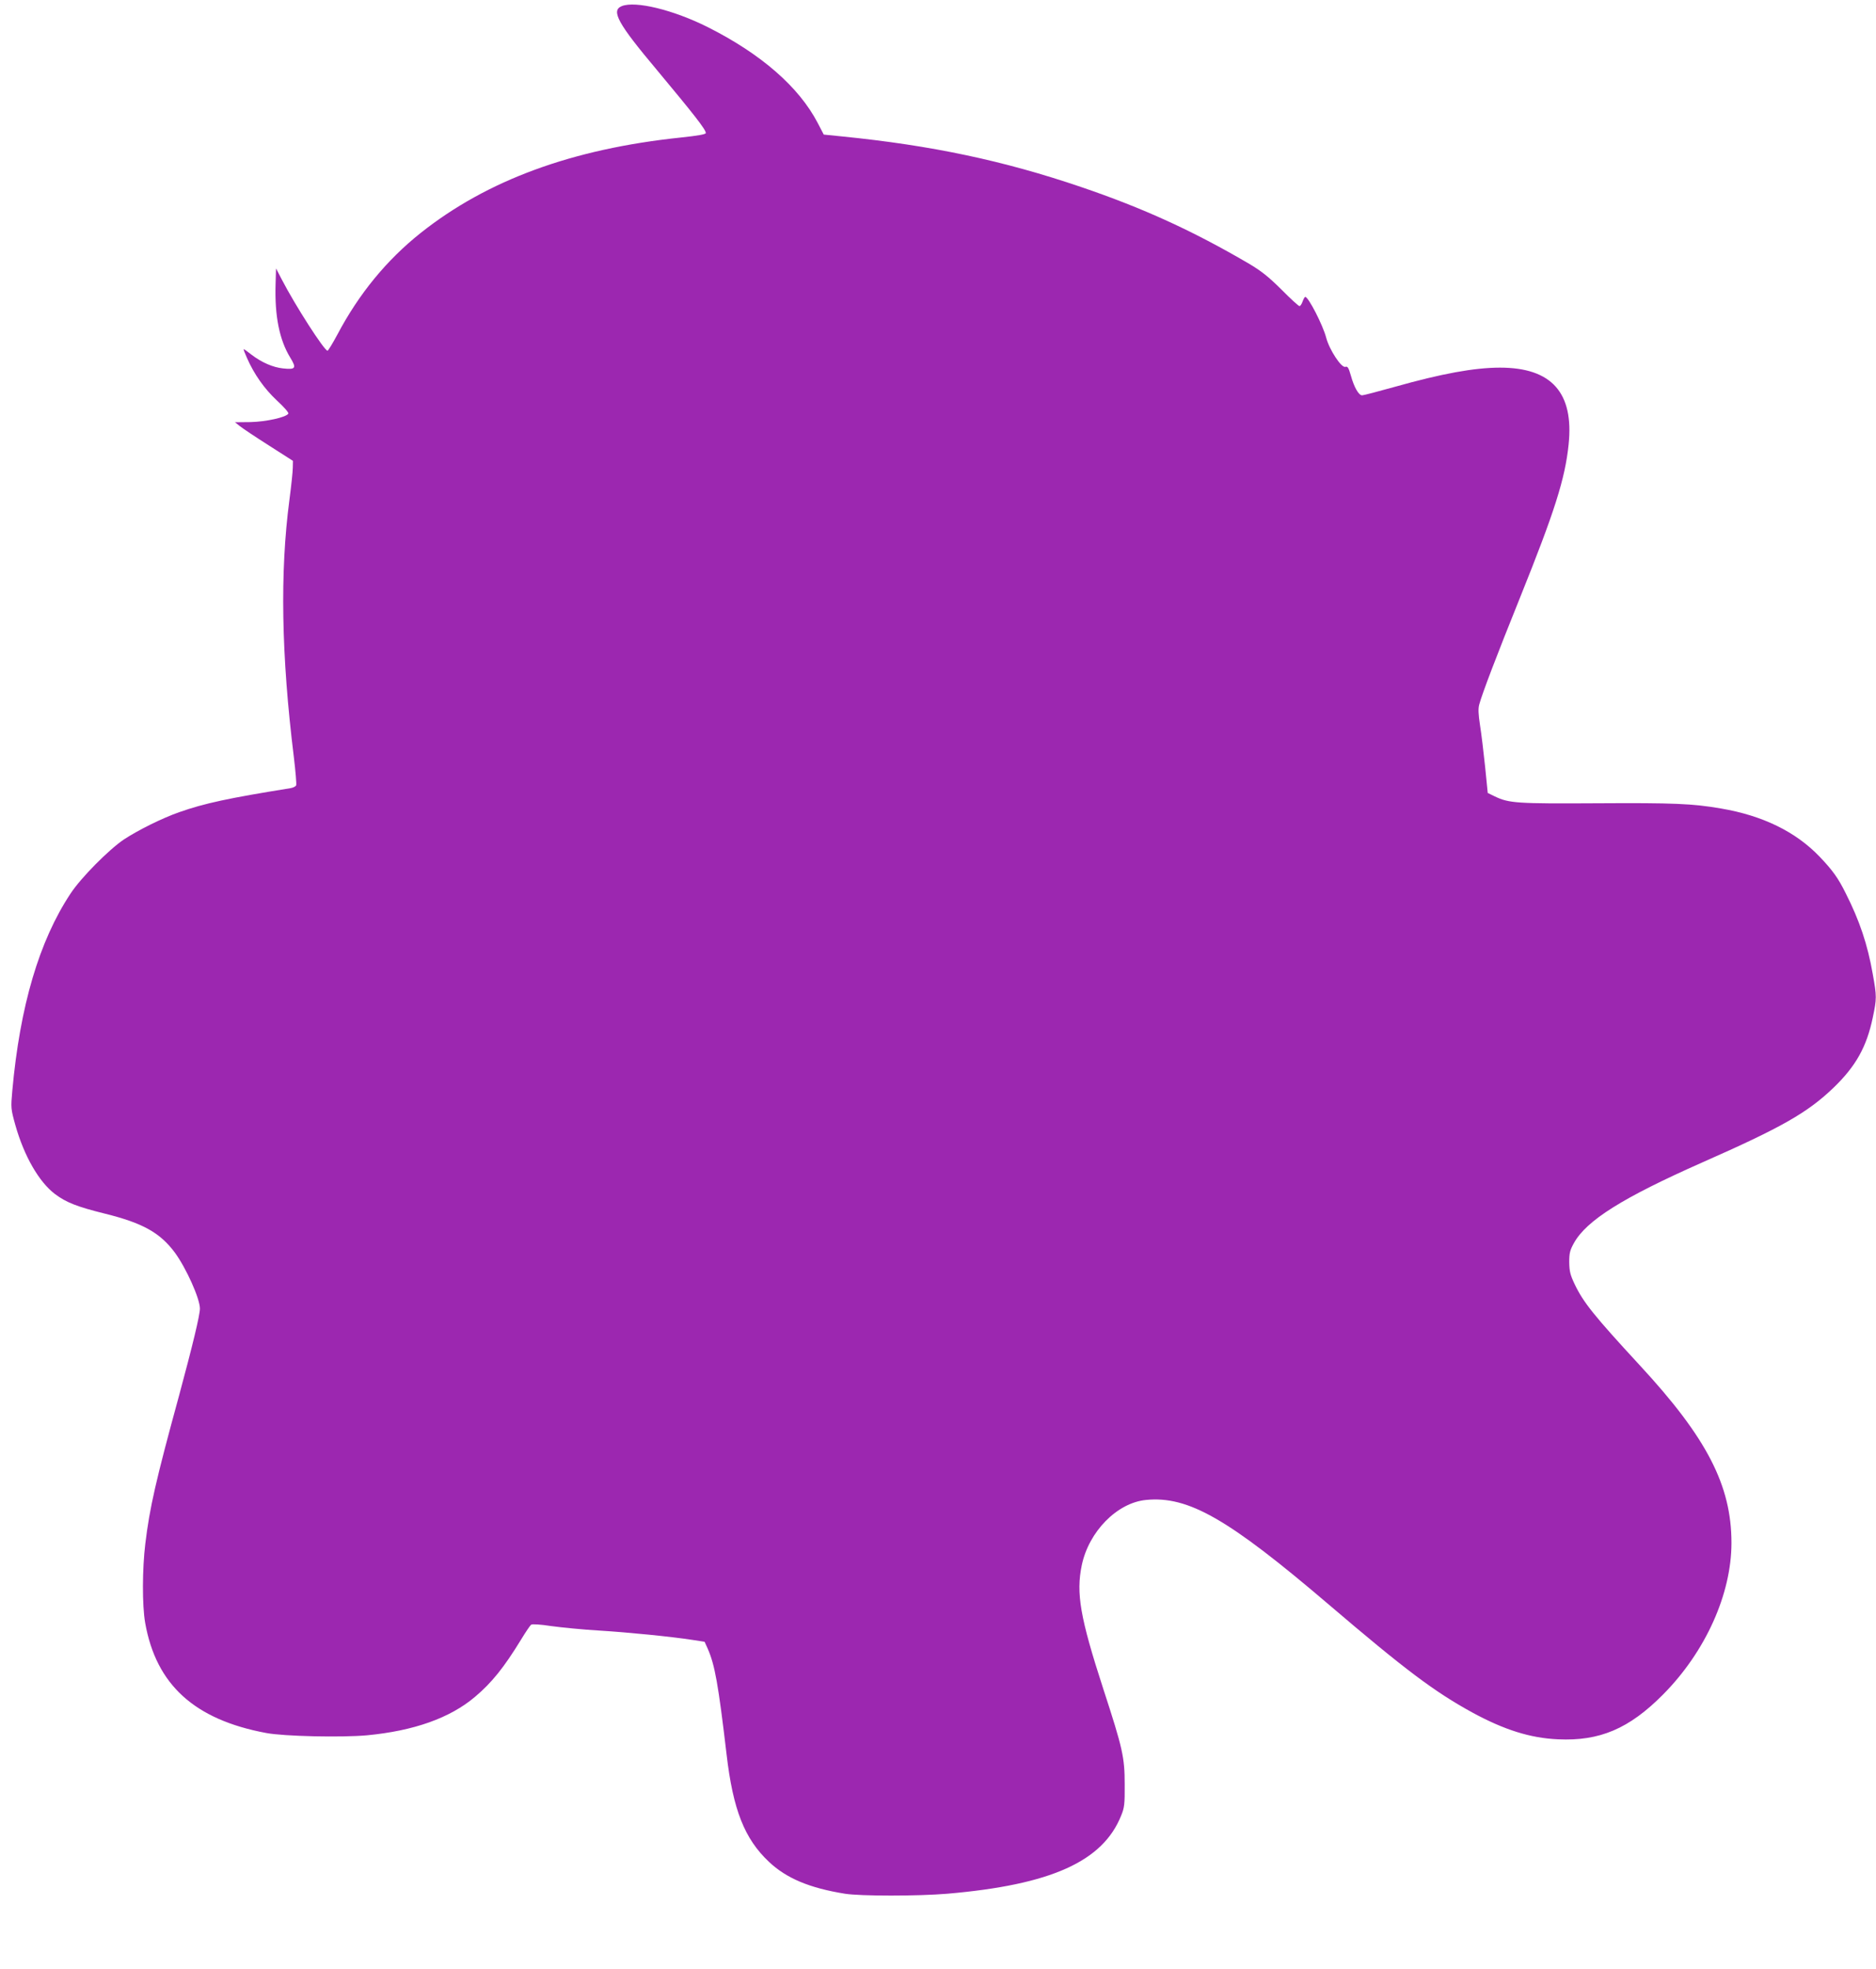
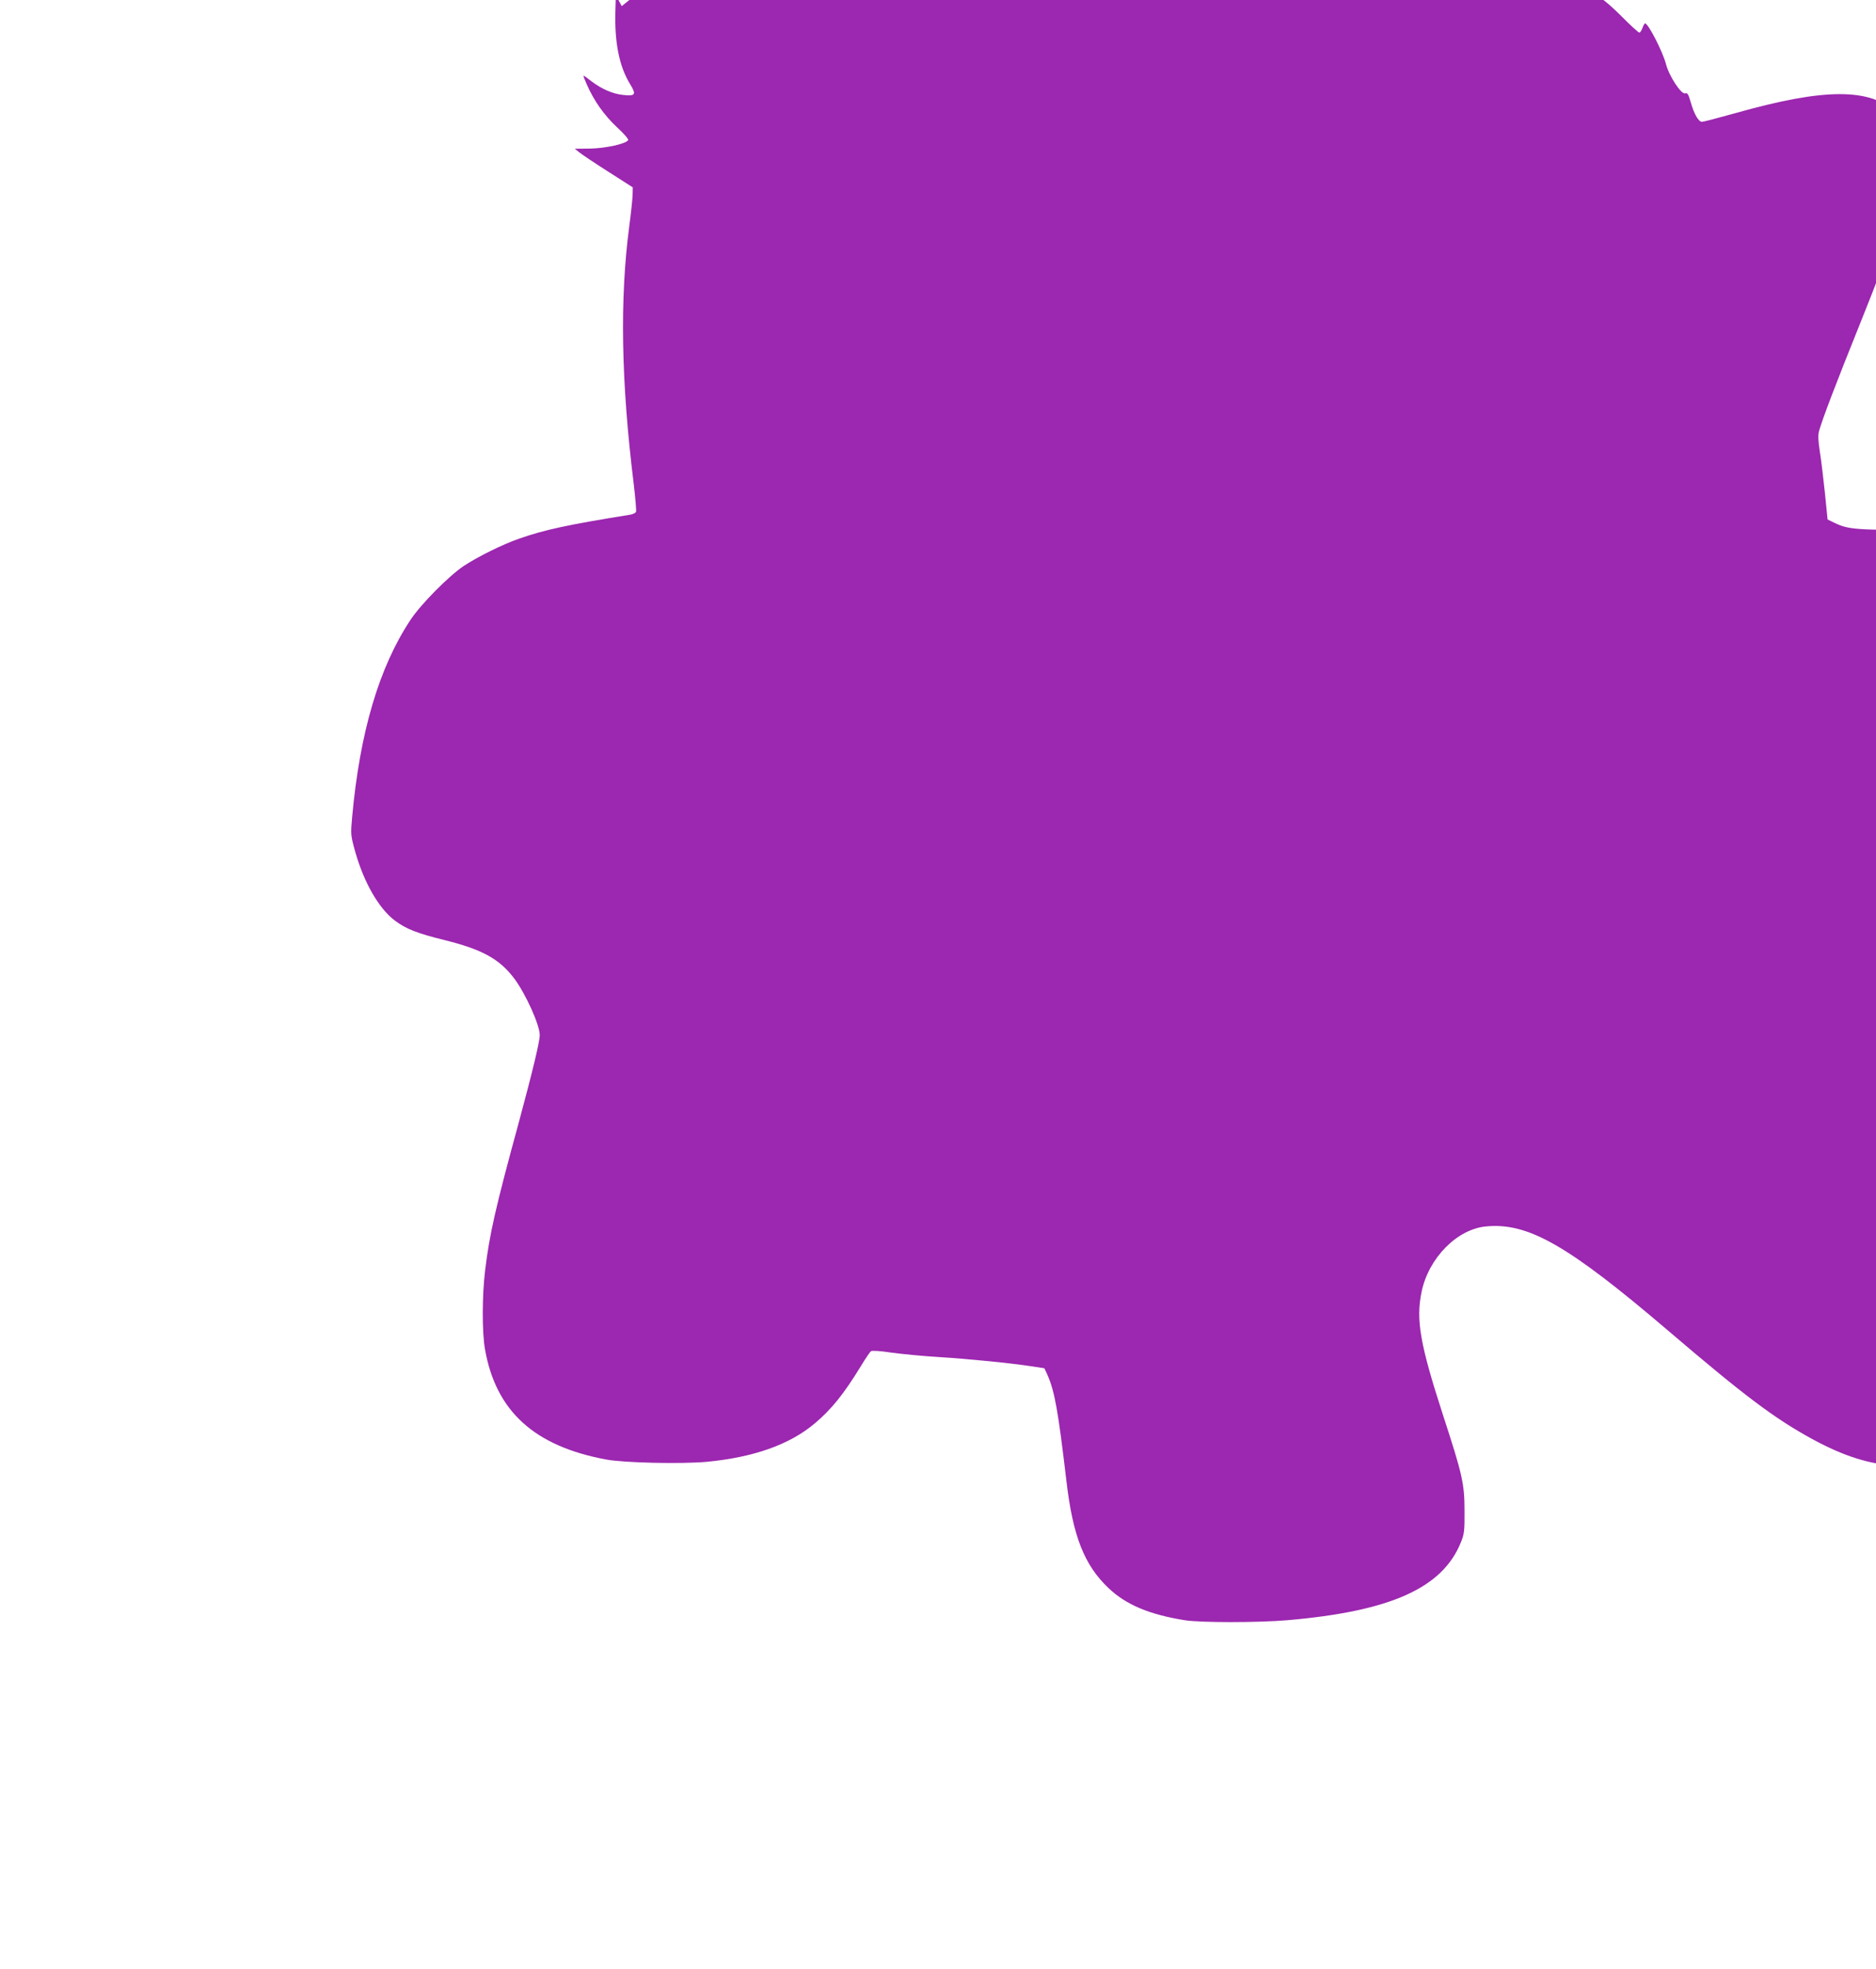
<svg xmlns="http://www.w3.org/2000/svg" version="1.0" width="1220pt" height="1280pt" viewBox="0 0 1220 1280" preserveAspectRatio="xMidYMid meet">
  <g transform="translate(0,1280) scale(0.1,-0.1)" fill="#9c27b0" stroke="none">
-     <path d="M4043 12760 c-71 -29 -25 -113 229 -415 244 -293 318 -387 318 -410 0 -8 -49 -17 -162 -29 -707 -74 -1260 -277 -1693 -621 -220 -175 -401 -395 -541 -660 -31 -58 -60 -105 -64 -105 -21 0 -210 294 -297 462 l-38 73 -3 -105 c-6 -205 25 -359 95 -474 43 -70 36 -80 -47 -71 -65 7 -137 38 -203 88 -26 21 -49 37 -52 37 -3 0 7 -26 21 -57 47 -107 113 -200 195 -277 45 -41 78 -79 74 -85 -14 -24 -146 -53 -247 -55 l-100 -1 30 -24 c17 -14 101 -70 189 -126 l158 -101 -1 -45 c0 -24 -10 -118 -22 -209 -62 -471 -53 -1009 29 -1673 11 -93 18 -174 15 -182 -3 -8 -20 -16 -38 -19 -404 -65 -558 -98 -723 -156 -111 -39 -264 -115 -359 -177 -98 -66 -280 -249 -348 -353 -203 -307 -328 -729 -378 -1280 -10 -113 -10 -117 20 -225 57 -201 153 -368 257 -447 73 -55 144 -83 326 -128 246 -61 358 -124 454 -253 74 -101 163 -299 163 -364 0 -43 -48 -241 -136 -567 -151 -552 -191 -728 -219 -961 -20 -163 -21 -402 -1 -515 71 -402 320 -629 787 -716 115 -22 491 -30 656 -15 304 29 539 112 702 250 109 92 188 190 300 373 29 48 59 92 65 96 6 5 61 2 131 -9 66 -9 206 -23 310 -29 193 -12 466 -39 609 -61 l78 -12 20 -44 c47 -107 69 -231 123 -688 42 -361 117 -549 275 -698 114 -108 265 -171 495 -208 99 -16 477 -16 665 0 675 58 1012 210 1131 508 21 51 24 74 23 203 0 176 -13 234 -139 620 -151 465 -178 622 -140 805 46 219 230 406 418 424 275 27 534 -122 1187 -679 498 -425 687 -567 935 -703 208 -113 377 -166 556 -174 272 -13 464 69 684 291 276 278 445 653 445 986 0 373 -160 683 -596 1154 -298 323 -367 409 -423 526 -30 63 -35 85 -36 145 0 59 5 78 30 123 81 148 318 296 835 525 517 228 684 323 854 486 145 140 215 265 255 456 26 123 26 138 0 282 -34 194 -86 348 -176 526 -49 99 -85 149 -170 238 -155 162 -370 267 -641 313 -185 32 -310 37 -804 34 -525 -3 -574 0 -668 45 l-45 22 -17 170 c-10 94 -24 214 -33 269 -11 74 -13 108 -5 137 20 73 111 312 265 694 225 559 293 772 316 996 35 336 -111 499 -446 499 -167 0 -380 -39 -685 -125 -107 -30 -203 -55 -212 -55 -22 0 -52 52 -73 128 -15 52 -21 62 -36 57 -26 -8 -105 113 -125 191 -21 80 -115 264 -136 264 -3 0 -11 -13 -17 -30 -5 -16 -15 -30 -20 -30 -6 0 -59 48 -118 108 -85 84 -130 120 -213 169 -364 213 -686 360 -1089 497 -505 172 -975 271 -1555 329 l-119 12 -39 75 c-123 236 -370 450 -716 624 -224 112 -470 172 -559 136z" />
+     <path d="M4043 12760 l-38 73 -3 -105 c-6 -205 25 -359 95 -474 43 -70 36 -80 -47 -71 -65 7 -137 38 -203 88 -26 21 -49 37 -52 37 -3 0 7 -26 21 -57 47 -107 113 -200 195 -277 45 -41 78 -79 74 -85 -14 -24 -146 -53 -247 -55 l-100 -1 30 -24 c17 -14 101 -70 189 -126 l158 -101 -1 -45 c0 -24 -10 -118 -22 -209 -62 -471 -53 -1009 29 -1673 11 -93 18 -174 15 -182 -3 -8 -20 -16 -38 -19 -404 -65 -558 -98 -723 -156 -111 -39 -264 -115 -359 -177 -98 -66 -280 -249 -348 -353 -203 -307 -328 -729 -378 -1280 -10 -113 -10 -117 20 -225 57 -201 153 -368 257 -447 73 -55 144 -83 326 -128 246 -61 358 -124 454 -253 74 -101 163 -299 163 -364 0 -43 -48 -241 -136 -567 -151 -552 -191 -728 -219 -961 -20 -163 -21 -402 -1 -515 71 -402 320 -629 787 -716 115 -22 491 -30 656 -15 304 29 539 112 702 250 109 92 188 190 300 373 29 48 59 92 65 96 6 5 61 2 131 -9 66 -9 206 -23 310 -29 193 -12 466 -39 609 -61 l78 -12 20 -44 c47 -107 69 -231 123 -688 42 -361 117 -549 275 -698 114 -108 265 -171 495 -208 99 -16 477 -16 665 0 675 58 1012 210 1131 508 21 51 24 74 23 203 0 176 -13 234 -139 620 -151 465 -178 622 -140 805 46 219 230 406 418 424 275 27 534 -122 1187 -679 498 -425 687 -567 935 -703 208 -113 377 -166 556 -174 272 -13 464 69 684 291 276 278 445 653 445 986 0 373 -160 683 -596 1154 -298 323 -367 409 -423 526 -30 63 -35 85 -36 145 0 59 5 78 30 123 81 148 318 296 835 525 517 228 684 323 854 486 145 140 215 265 255 456 26 123 26 138 0 282 -34 194 -86 348 -176 526 -49 99 -85 149 -170 238 -155 162 -370 267 -641 313 -185 32 -310 37 -804 34 -525 -3 -574 0 -668 45 l-45 22 -17 170 c-10 94 -24 214 -33 269 -11 74 -13 108 -5 137 20 73 111 312 265 694 225 559 293 772 316 996 35 336 -111 499 -446 499 -167 0 -380 -39 -685 -125 -107 -30 -203 -55 -212 -55 -22 0 -52 52 -73 128 -15 52 -21 62 -36 57 -26 -8 -105 113 -125 191 -21 80 -115 264 -136 264 -3 0 -11 -13 -17 -30 -5 -16 -15 -30 -20 -30 -6 0 -59 48 -118 108 -85 84 -130 120 -213 169 -364 213 -686 360 -1089 497 -505 172 -975 271 -1555 329 l-119 12 -39 75 c-123 236 -370 450 -716 624 -224 112 -470 172 -559 136z" />
  </g>
</svg>